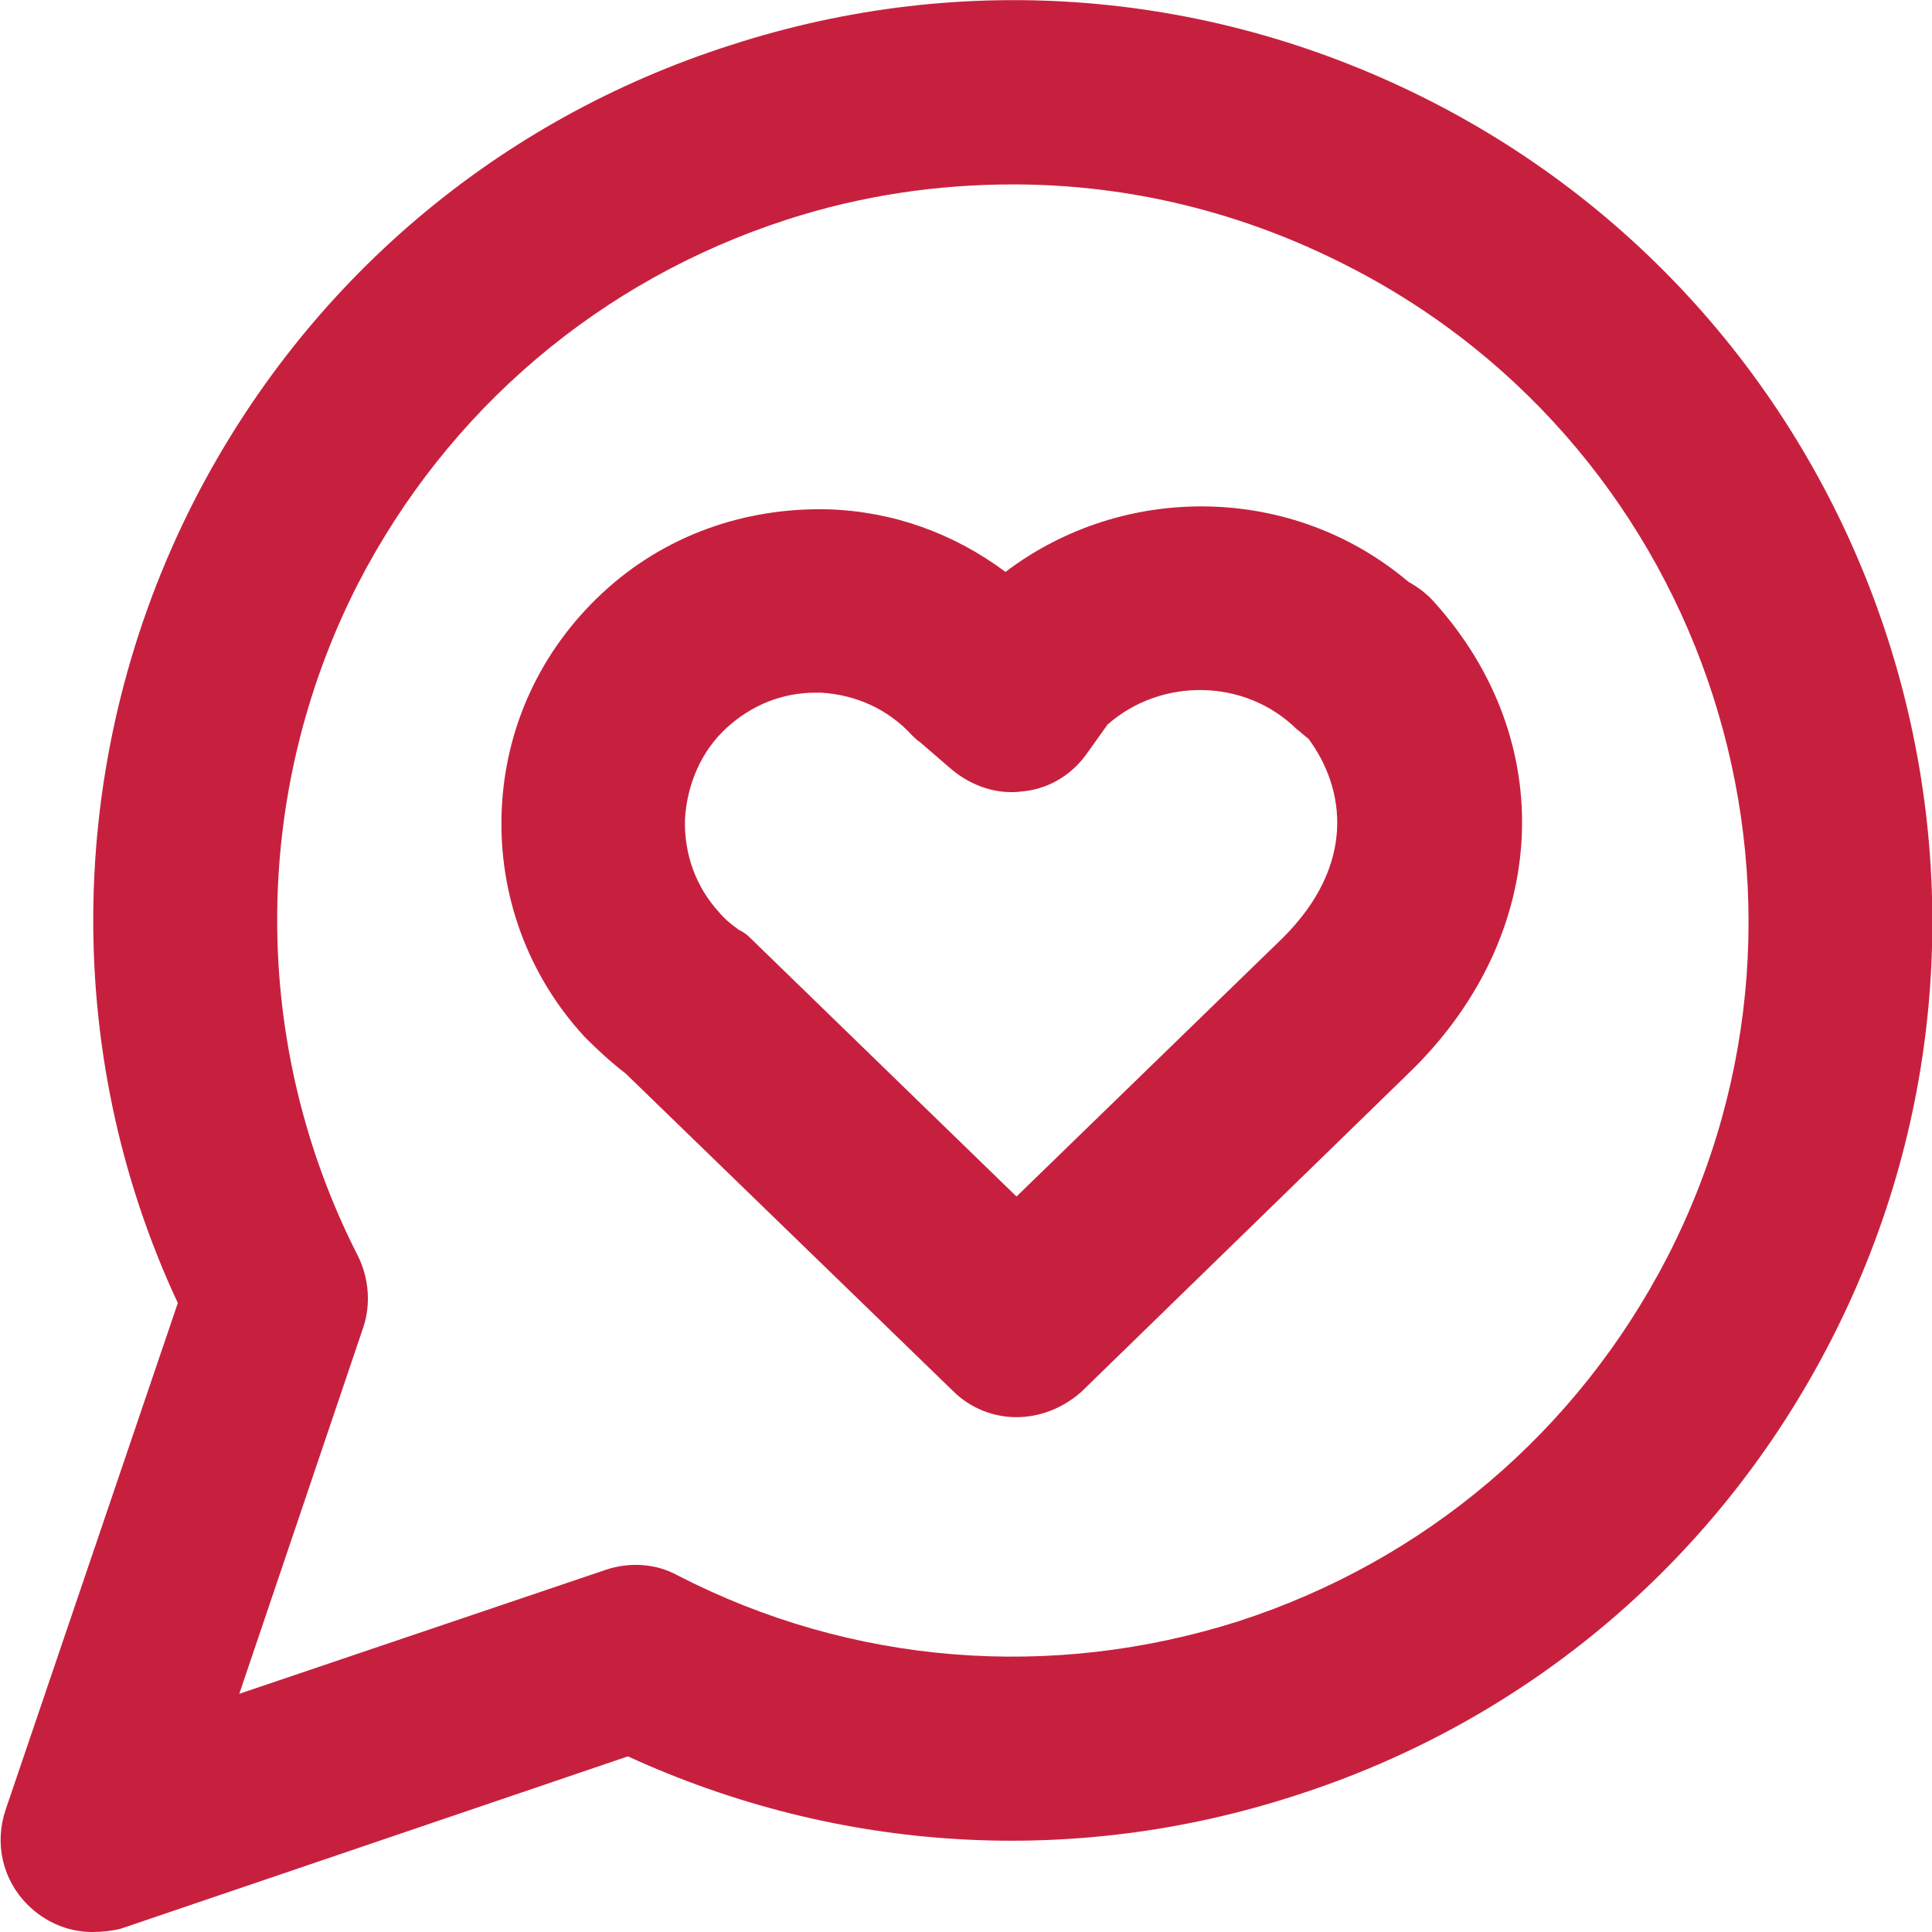
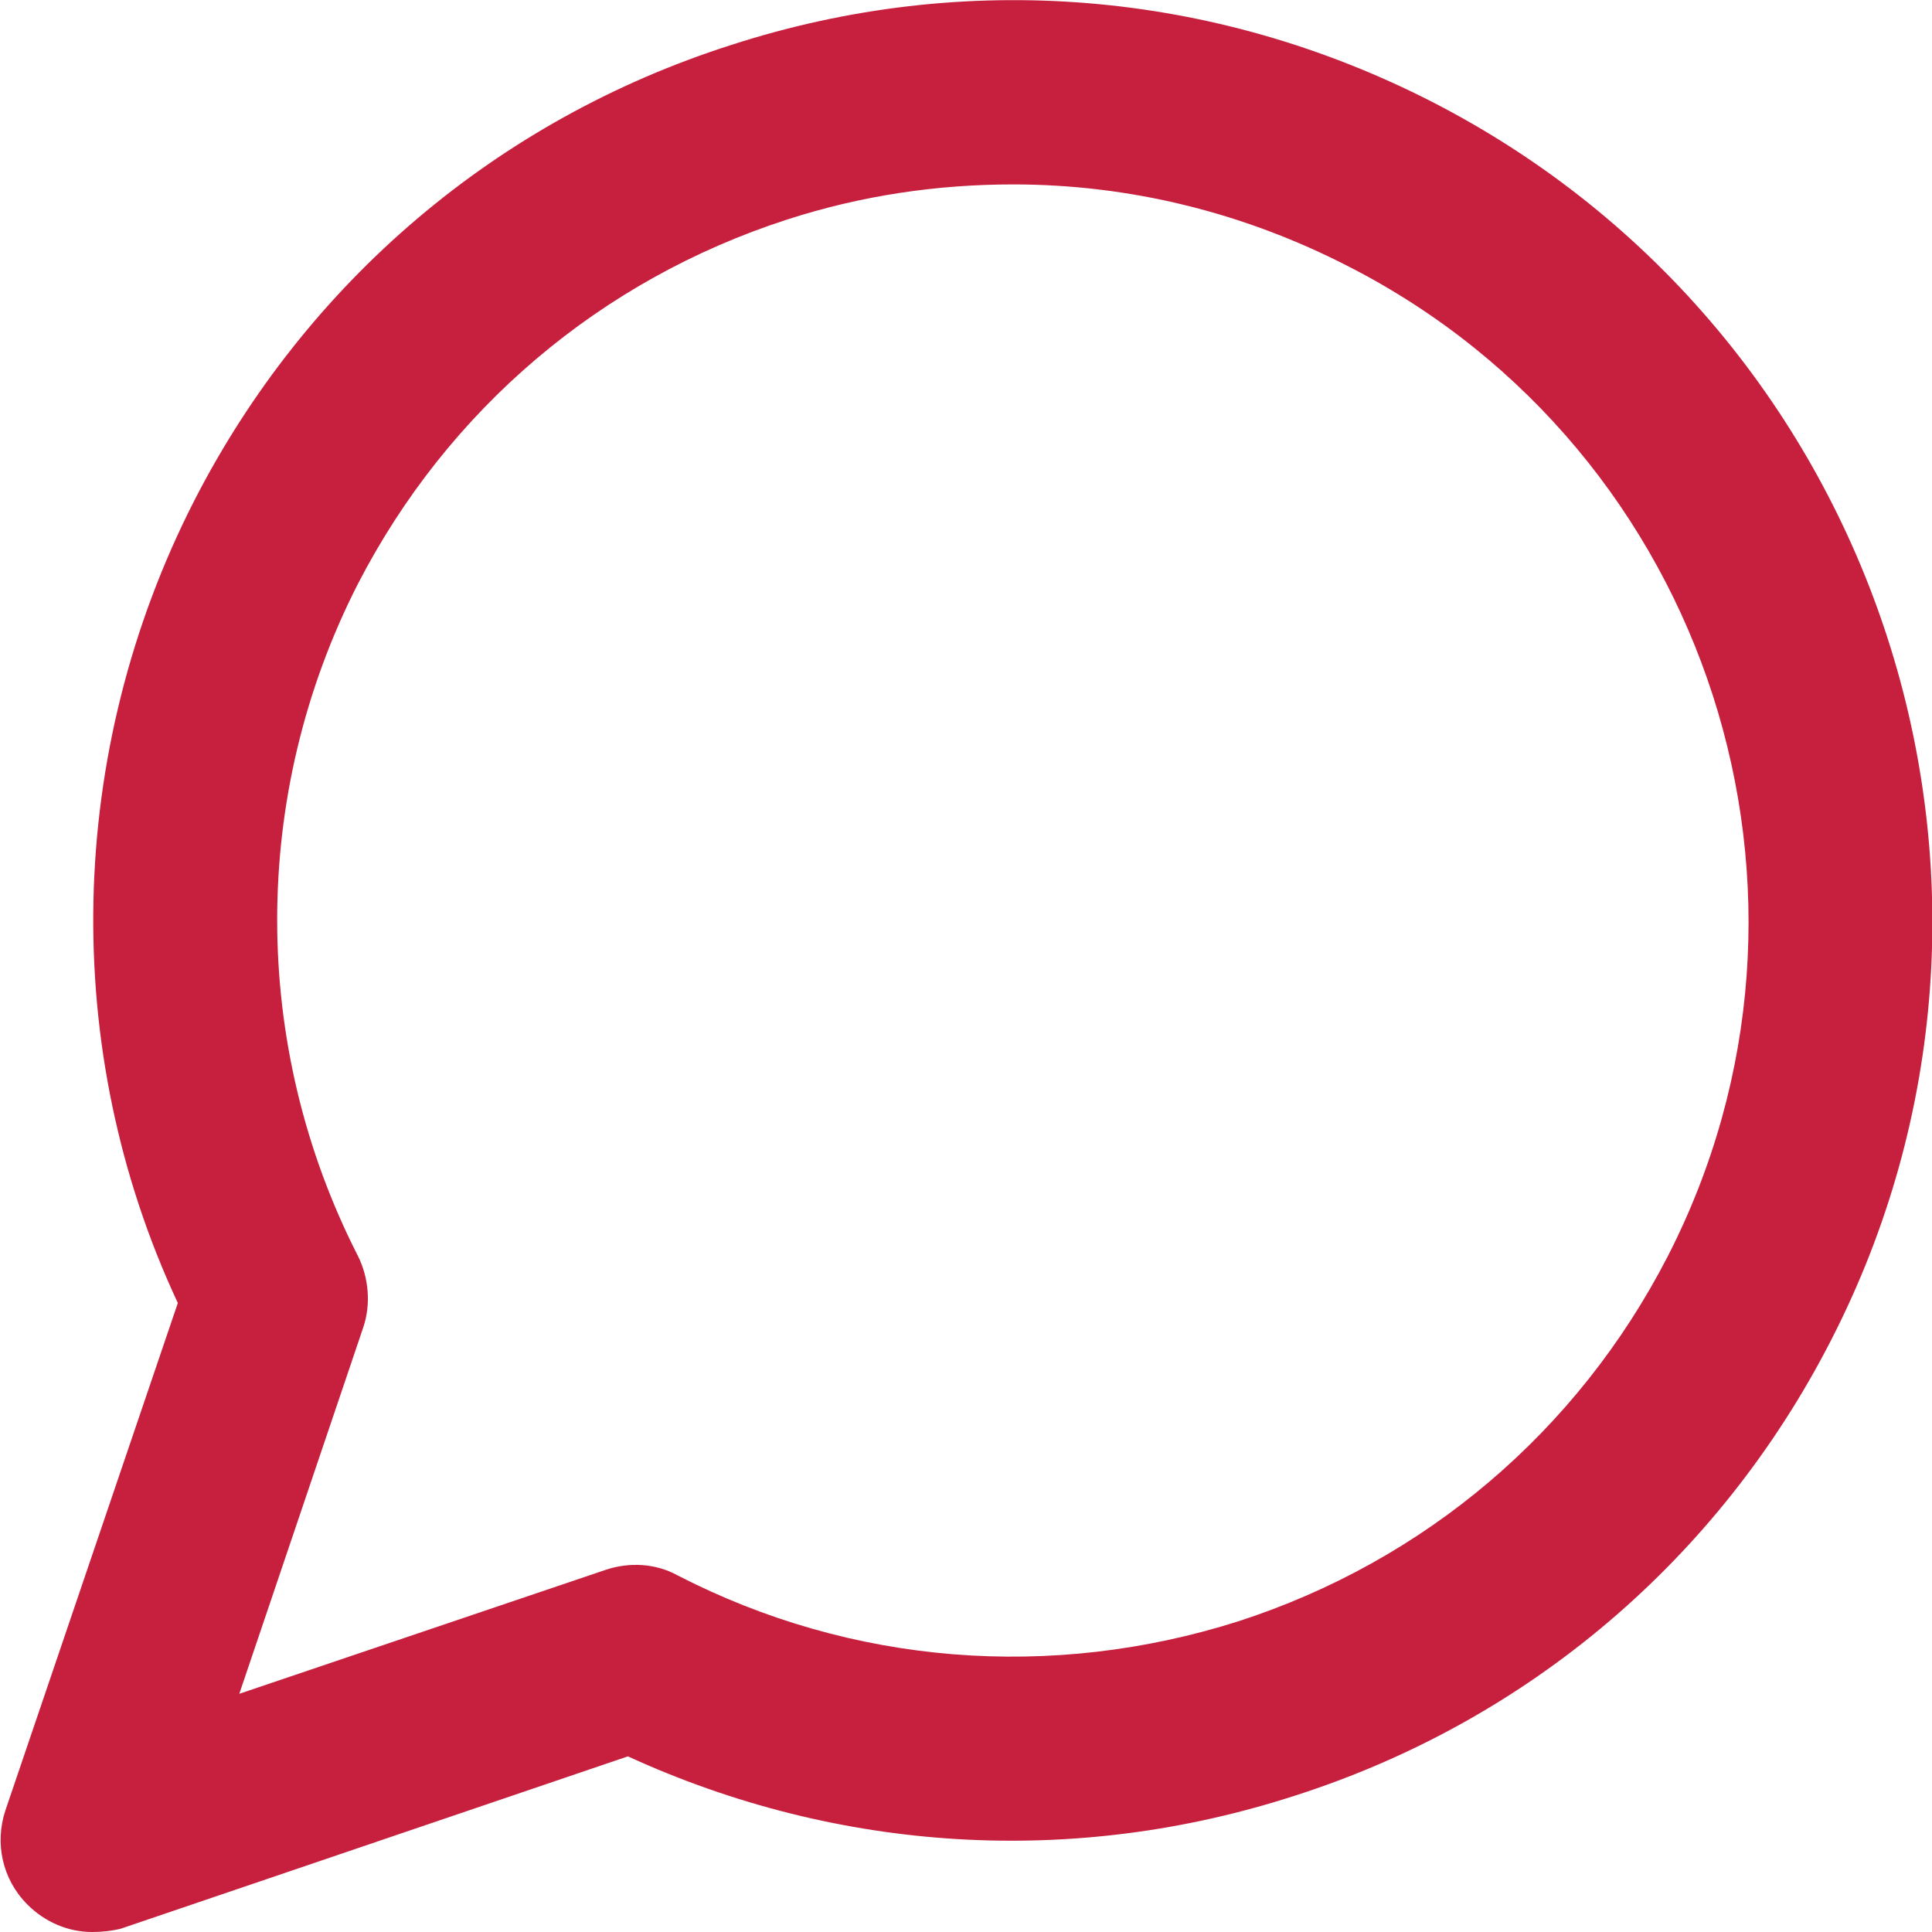
<svg xmlns="http://www.w3.org/2000/svg" version="1.1" id="Layer_1" x="0px" y="0px" viewBox="0 0 17.6 17.6" style="enable-background:new 0 0 17.6 17.6;" xml:space="preserve">
  <style type="text/css">
	.st0{fill:#C7203E;}
</style>
  <g>
    <g>
      <g>
        <path class="st0" d="M0.84,17.6c-0.22,0-0.43-0.09-0.59-0.25c-0.23-0.23-0.3-0.56-0.2-0.86l1.57-4.62     C0.54,9.56,0.6,6.85,1.77,4.56c1.02-1.99,2.76-3.47,4.89-4.15c2.13-0.69,4.4-0.5,6.39,0.52c4.11,2.11,5.74,7.17,3.63,11.28     c-1.02,1.99-2.76,3.47-4.89,4.15C9.78,17.01,7.64,16.88,5.72,16l-4.62,1.57C1.02,17.59,0.93,17.6,0.84,17.6z M9.23,1.68     C8.54,1.68,7.85,1.78,7.17,2c-1.7,0.55-3.09,1.73-3.91,3.32c-0.98,1.92-0.98,4.2,0,6.12c0.1,0.2,0.12,0.44,0.05,0.65l-1.13,3.34     l3.34-1.13c0.21-0.07,0.45-0.06,0.65,0.05c1.59,0.82,3.41,0.96,5.11,0.42c1.7-0.55,3.09-1.73,3.91-3.32     c1.69-3.29,0.38-7.34-2.9-9.02C11.32,1.93,10.28,1.68,9.23,1.68z" />
      </g>
      <g>
-         <path class="st0" d="M9.26,12.91c-0.21,0-0.42-0.08-0.58-0.24L5.7,9.78c-0.13-0.1-0.25-0.21-0.37-0.33     C4.81,8.89,4.54,8.15,4.57,7.39C4.6,6.62,4.93,5.92,5.49,5.4c0.56-0.52,1.29-0.78,2.06-0.76c0.59,0.02,1.14,0.22,1.61,0.57     c1.08-0.82,2.62-0.8,3.67,0.09c0.09,0.05,0.17,0.11,0.24,0.19c1.13,1.26,1.05,3.01-0.2,4.25l-3.02,2.94     C9.68,12.83,9.47,12.91,9.26,12.91z M7.43,6.31c-0.3,0-0.58,0.11-0.81,0.32C6.39,6.84,6.26,7.14,6.24,7.46     c-0.01,0.32,0.1,0.62,0.31,0.85c0.05,0.06,0.11,0.11,0.18,0.16C6.77,8.49,6.8,8.51,6.83,8.54l2.43,2.36l2.43-2.36     c0.66-0.66,0.57-1.35,0.23-1.81c-0.04-0.03-0.07-0.06-0.11-0.09c-0.47-0.46-1.23-0.47-1.72-0.04L9.89,6.88     C9.75,7.07,9.54,7.19,9.31,7.21c-0.23,0.03-0.46-0.05-0.64-0.2L8.38,6.76C8.35,6.74,8.33,6.72,8.31,6.7     C8.09,6.46,7.8,6.33,7.48,6.31C7.46,6.31,7.45,6.31,7.43,6.31z" />
-       </g>
+         </g>
    </g>
  </g>
</svg>